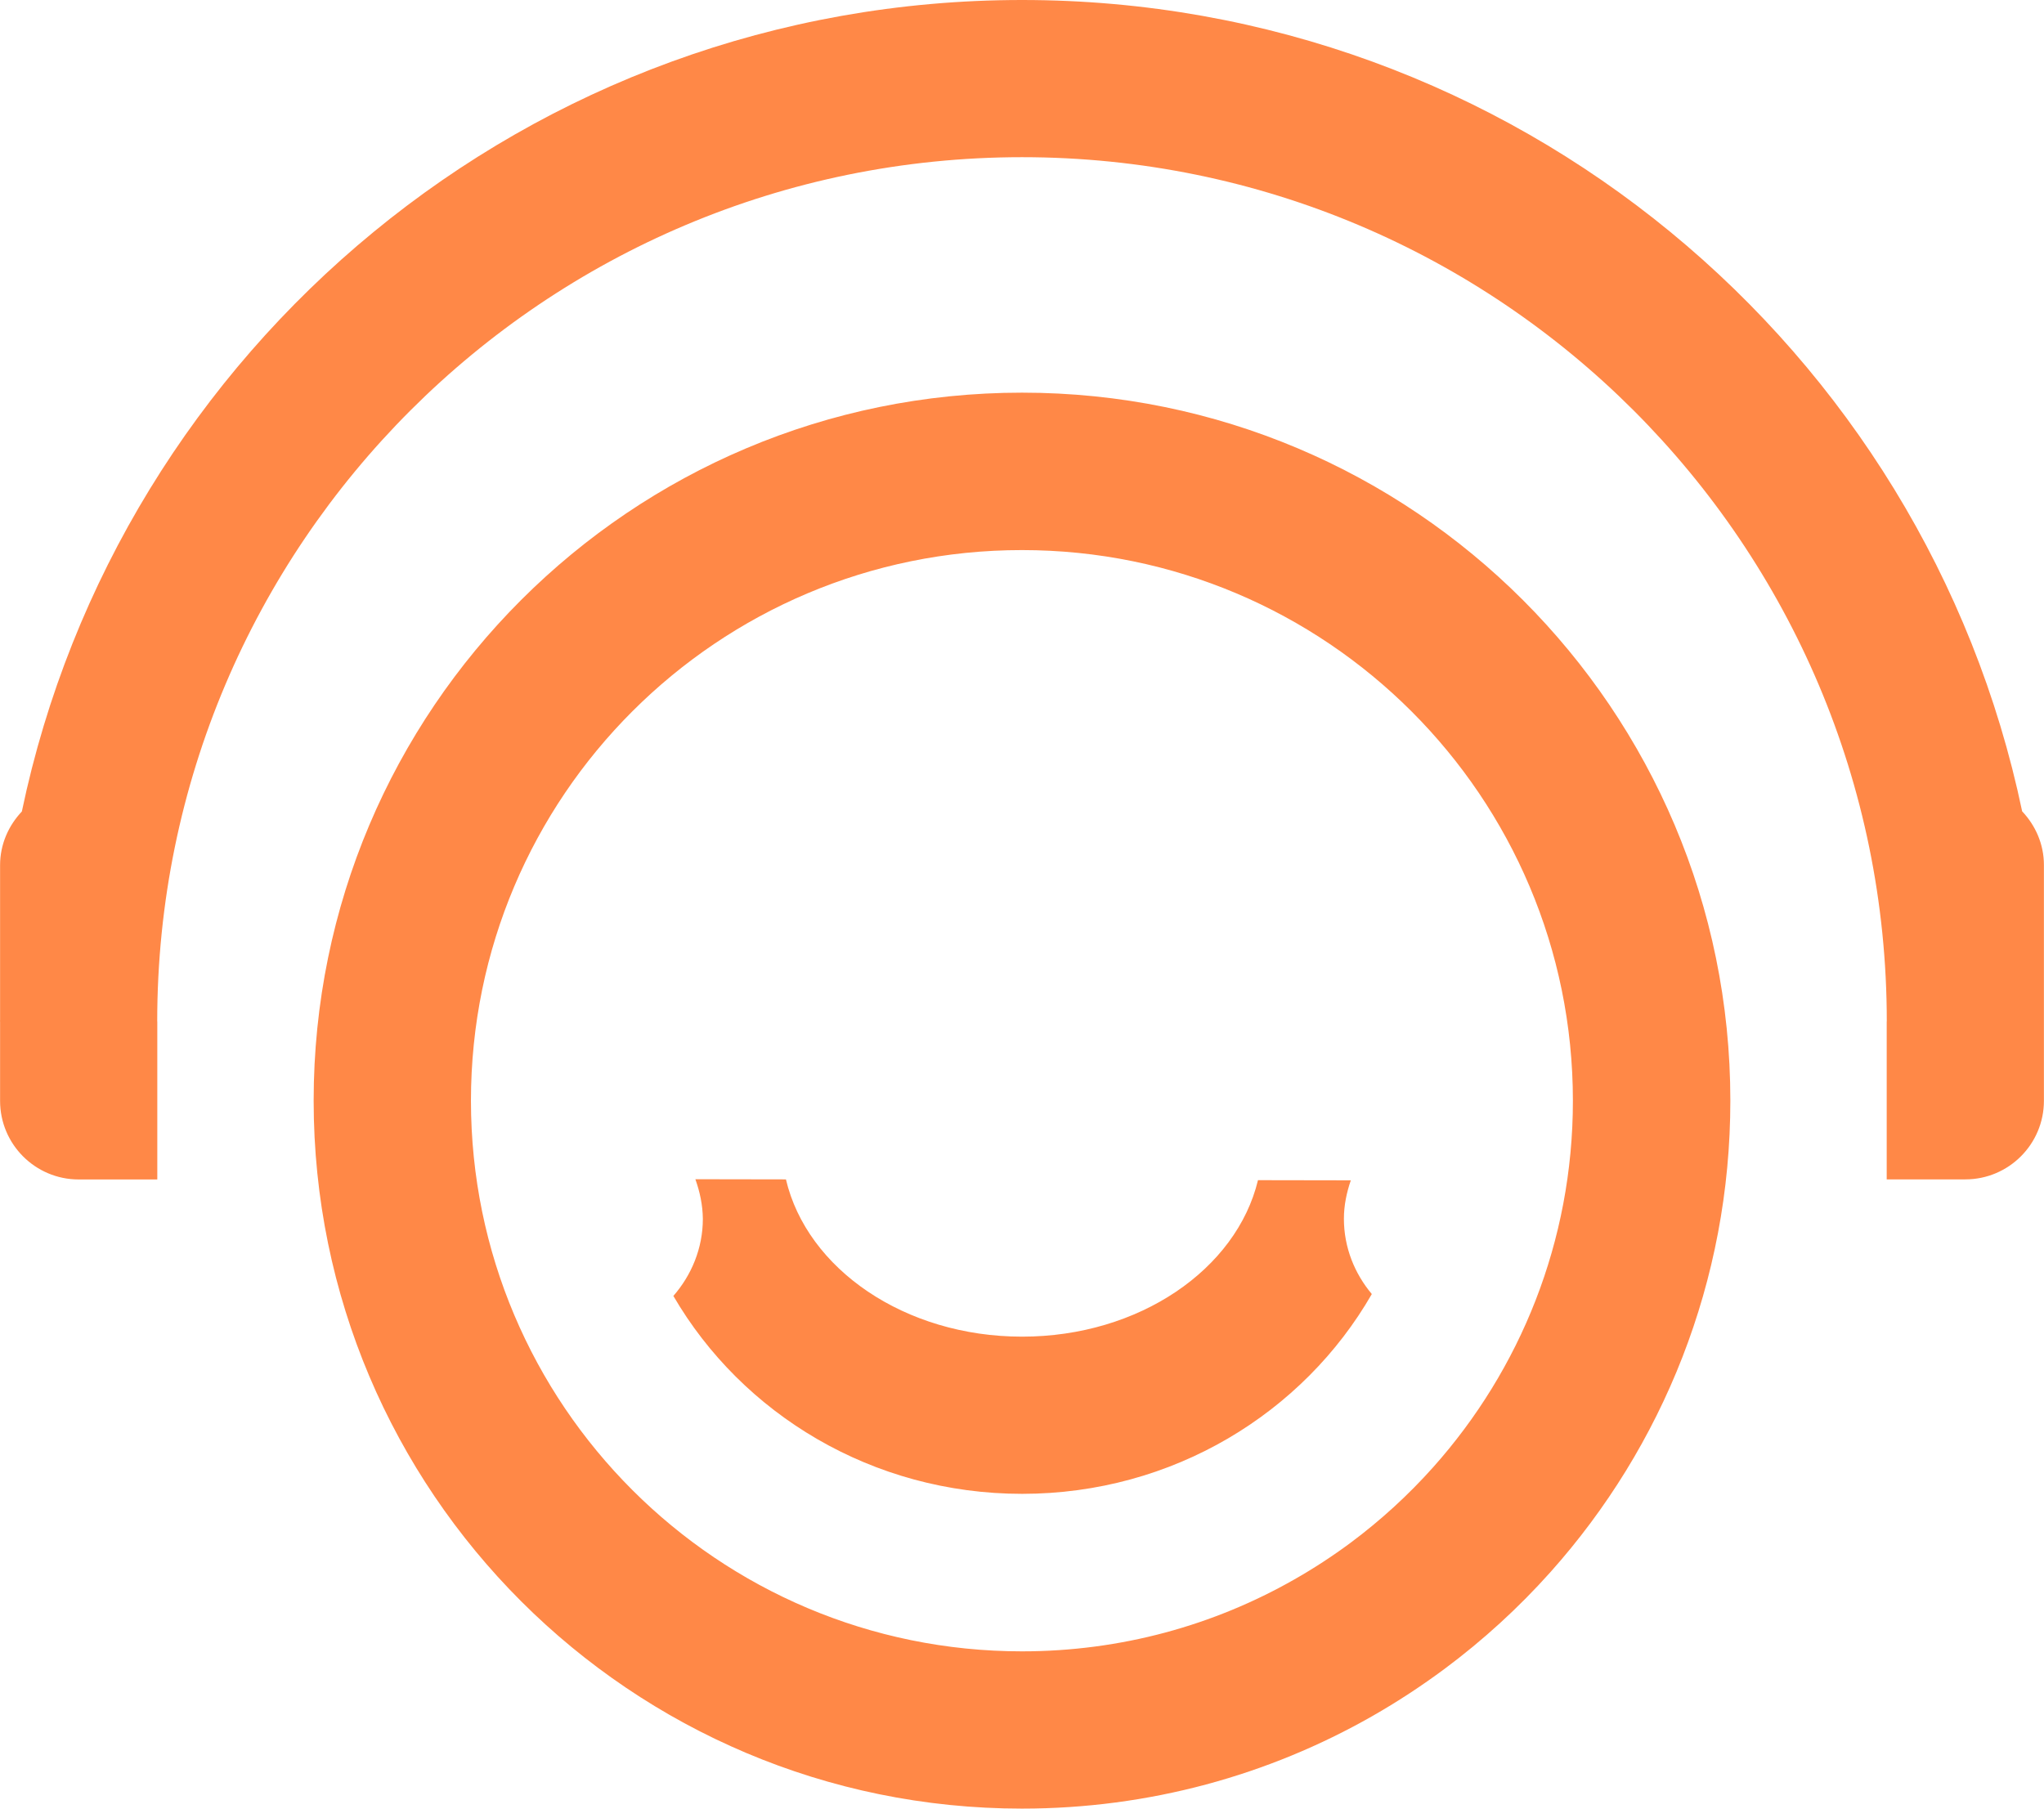
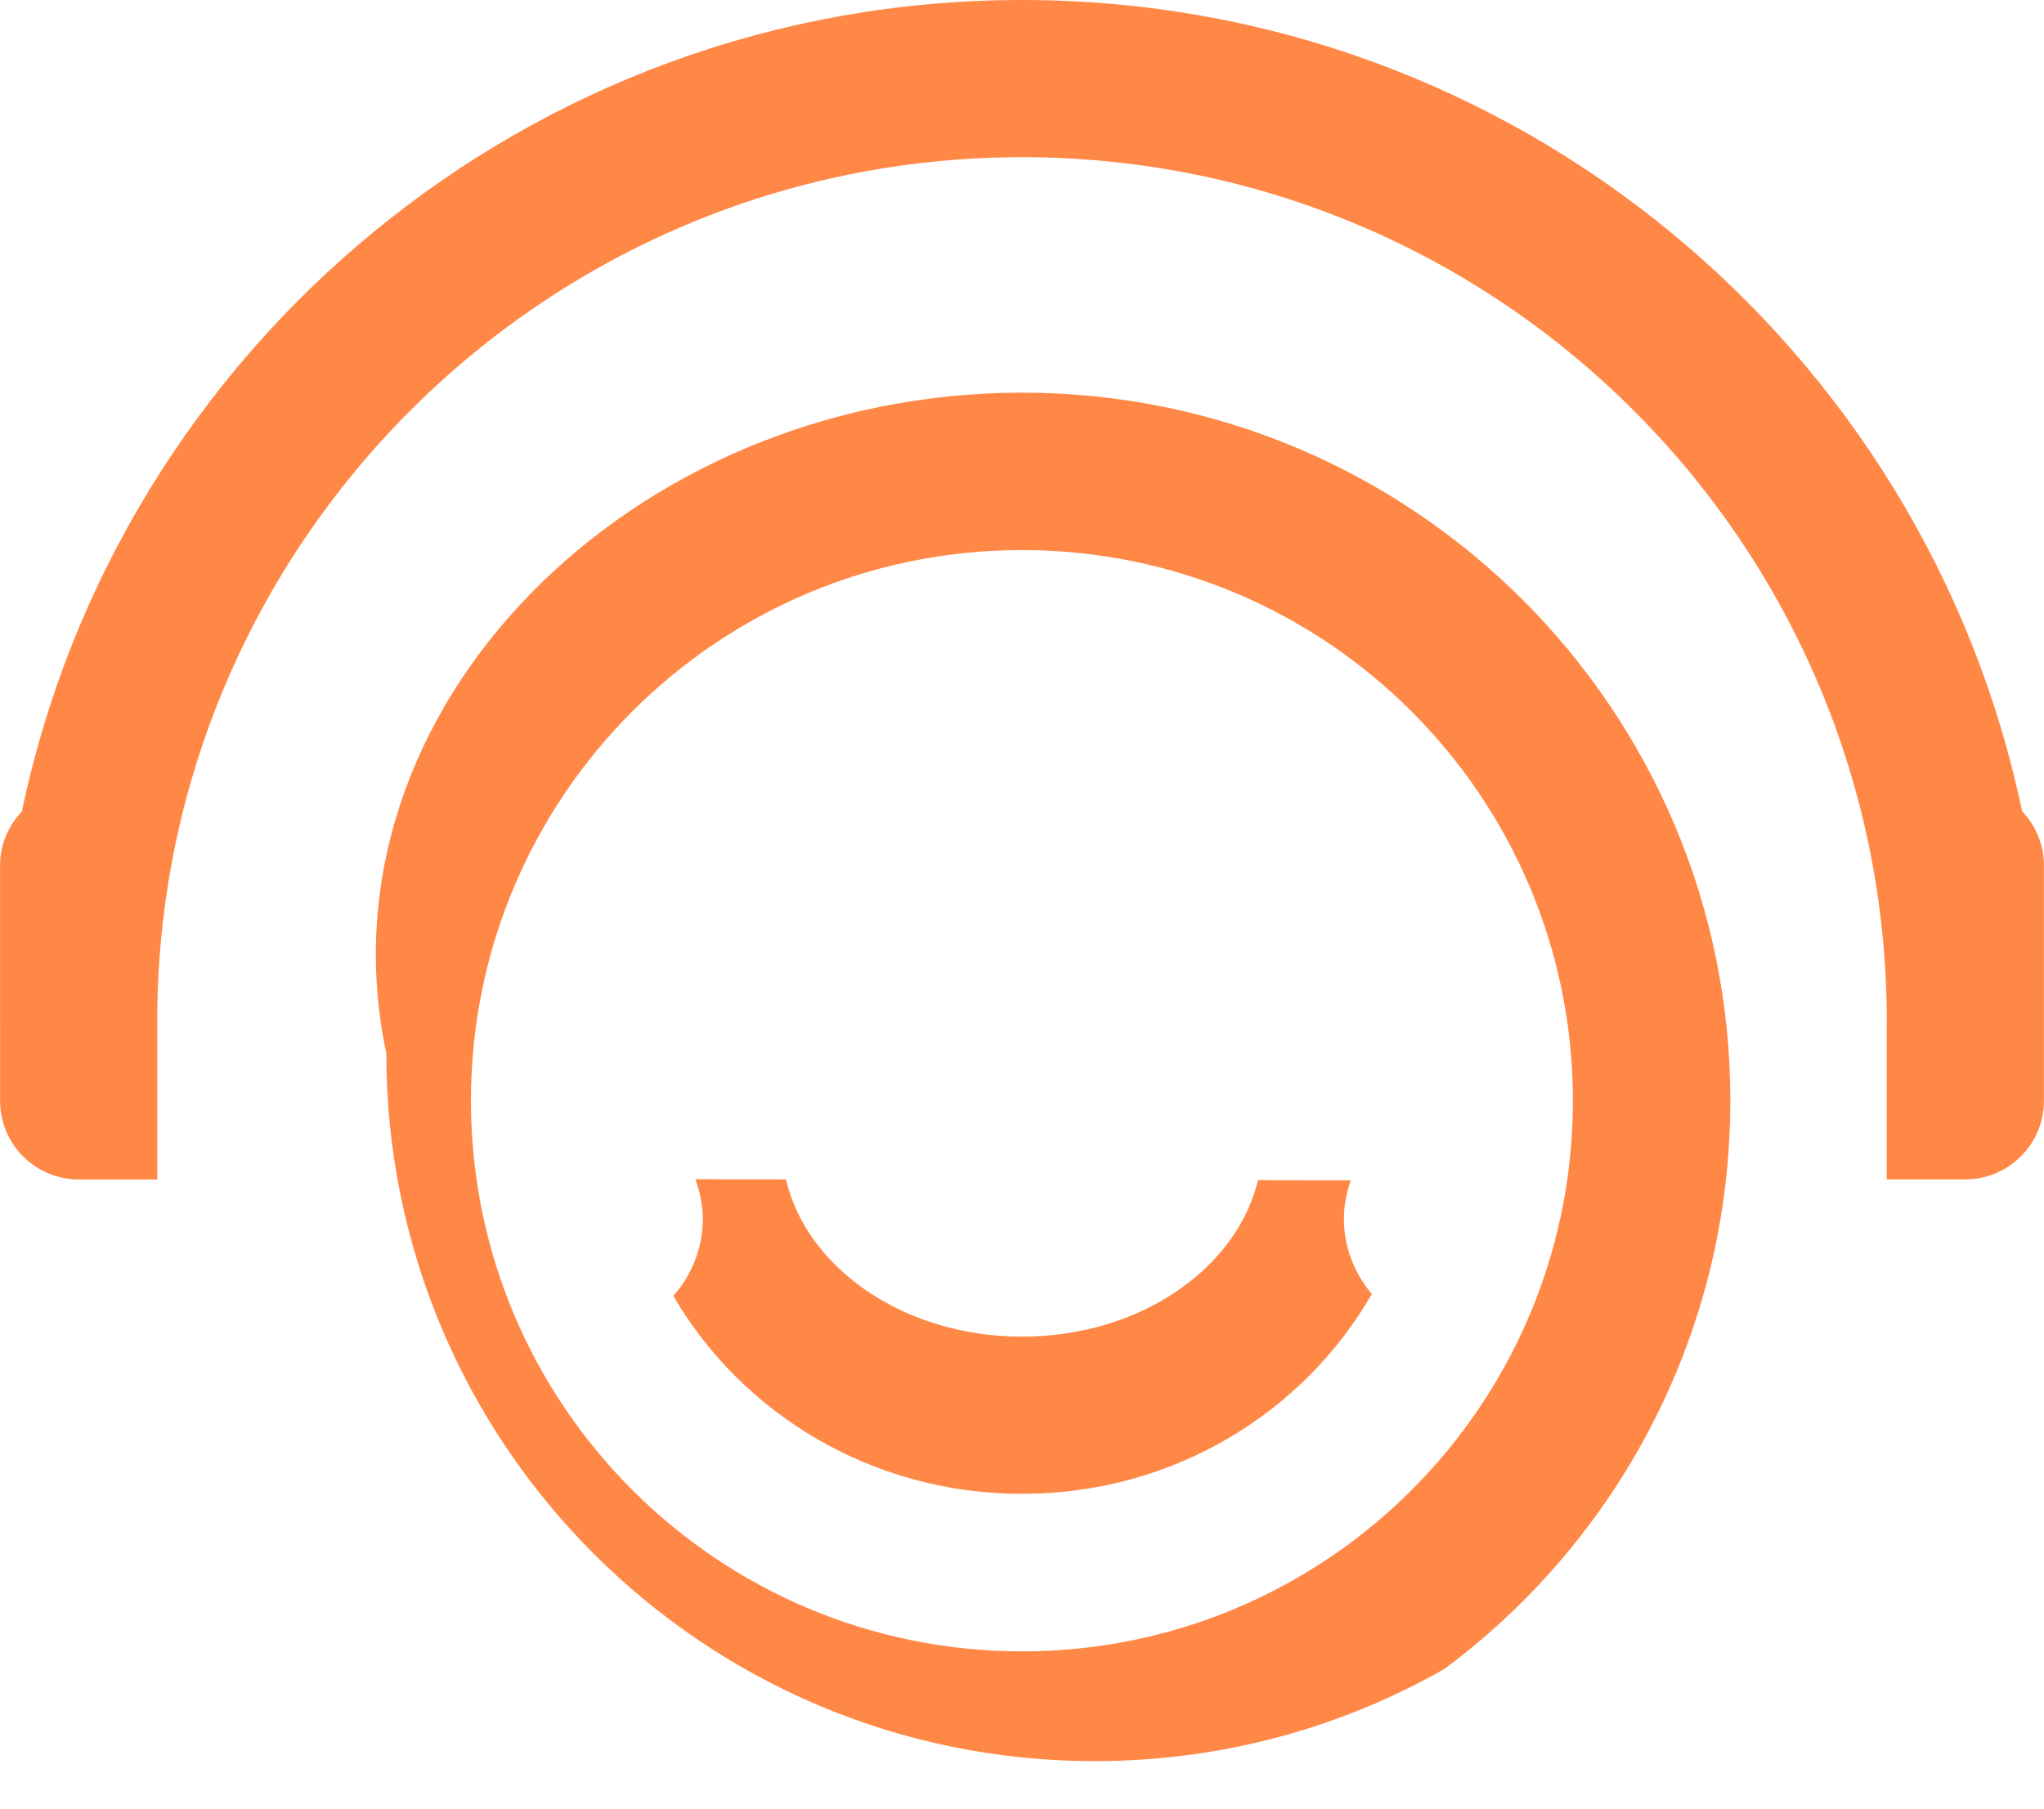
<svg xmlns="http://www.w3.org/2000/svg" version="1.1" id="图层_1" x="0px" y="0px" viewBox="0 0 26.002 23.013" style="enable-background:new 0 0 26.002 23.013;" xml:space="preserve">
-   <path style="fill-rule:evenodd;clip-rule:evenodd;fill:#ff8847;" d="M26.001,12.995v1.011c0,0.552-0.448,1-1,1h-1v-2.01h0.001  c0-6.073-4.925-10.996-11.001-10.996C6.925,2.001,2,6.924,2,12.997h0.001v2.01h-1c-0.552,0-1-0.448-1-1v-1.011H0  c0-0.007,0.001-0.014,0.001-0.02v-1.968c0-0.266,0.108-0.504,0.277-0.683C1.51,4.429,6.737,0,13.001,0s11.49,4.429,12.723,10.323  c0.169,0.179,0.277,0.417,0.277,0.683v1.97C26.001,12.983,26.002,12.989,26.001,12.995L26.001,12.995z M13.001,4.996  c4.977,0,9.011,4.033,9.011,9.008c0,2.302-0.864,4.403-2.286,5.996c-0.406,0.455-0.858,0.868-1.348,1.233  c-0.295,0.219-0.603,0.421-0.924,0.604c-1.313,0.748-2.833,1.175-4.453,1.175c-4.977,0-9.011-4.033-9.011-9.008  C3.99,9.029,8.024,4.996,13.001,4.996z M13.001,21.011c1.26,0,2.442-0.332,3.463-0.914c0.25-0.142,0.49-0.299,0.719-0.469  c0.381-0.284,0.732-0.605,1.048-0.959c1.106-1.239,1.778-2.873,1.778-4.663c0-3.87-3.138-7.007-7.009-7.007  c-3.871,0-7.009,3.137-7.009,7.007C5.992,17.874,9.13,21.011,13.001,21.011z M8.846,15.004l1.152,0.002  c0.268,1.139,1.511,2.001,3.004,2.001c1.489,0,2.728-0.857,3.001-1.991l1.181,0.002c-0.053,0.154-0.088,0.317-0.088,0.489  c0,0.366,0.137,0.698,0.355,0.958c-0.87,1.513-2.531,2.542-4.448,2.542c-1.908,0-3.564-1.018-4.437-2.518  c0.23-0.264,0.375-0.605,0.375-0.982C8.939,15.329,8.902,15.162,8.846,15.004z" />
+   <path style="fill-rule:evenodd;clip-rule:evenodd;fill:#ff8847;" d="M26.001,12.995v1.011c0,0.552-0.448,1-1,1h-1v-2.01h0.001  c0-6.073-4.925-10.996-11.001-10.996C6.925,2.001,2,6.924,2,12.997h0.001v2.01h-1c-0.552,0-1-0.448-1-1v-1.011H0  c0-0.007,0.001-0.014,0.001-0.02v-1.968c0-0.266,0.108-0.504,0.277-0.683C1.51,4.429,6.737,0,13.001,0s11.49,4.429,12.723,10.323  c0.169,0.179,0.277,0.417,0.277,0.683v1.97C26.001,12.983,26.002,12.989,26.001,12.995L26.001,12.995z M13.001,4.996  c4.977,0,9.011,4.033,9.011,9.008c0,2.302-0.864,4.403-2.286,5.996c-0.406,0.455-0.858,0.868-1.348,1.233  c-1.313,0.748-2.833,1.175-4.453,1.175c-4.977,0-9.011-4.033-9.011-9.008  C3.99,9.029,8.024,4.996,13.001,4.996z M13.001,21.011c1.26,0,2.442-0.332,3.463-0.914c0.25-0.142,0.49-0.299,0.719-0.469  c0.381-0.284,0.732-0.605,1.048-0.959c1.106-1.239,1.778-2.873,1.778-4.663c0-3.87-3.138-7.007-7.009-7.007  c-3.871,0-7.009,3.137-7.009,7.007C5.992,17.874,9.13,21.011,13.001,21.011z M8.846,15.004l1.152,0.002  c0.268,1.139,1.511,2.001,3.004,2.001c1.489,0,2.728-0.857,3.001-1.991l1.181,0.002c-0.053,0.154-0.088,0.317-0.088,0.489  c0,0.366,0.137,0.698,0.355,0.958c-0.87,1.513-2.531,2.542-4.448,2.542c-1.908,0-3.564-1.018-4.437-2.518  c0.23-0.264,0.375-0.605,0.375-0.982C8.939,15.329,8.902,15.162,8.846,15.004z" />
</svg>